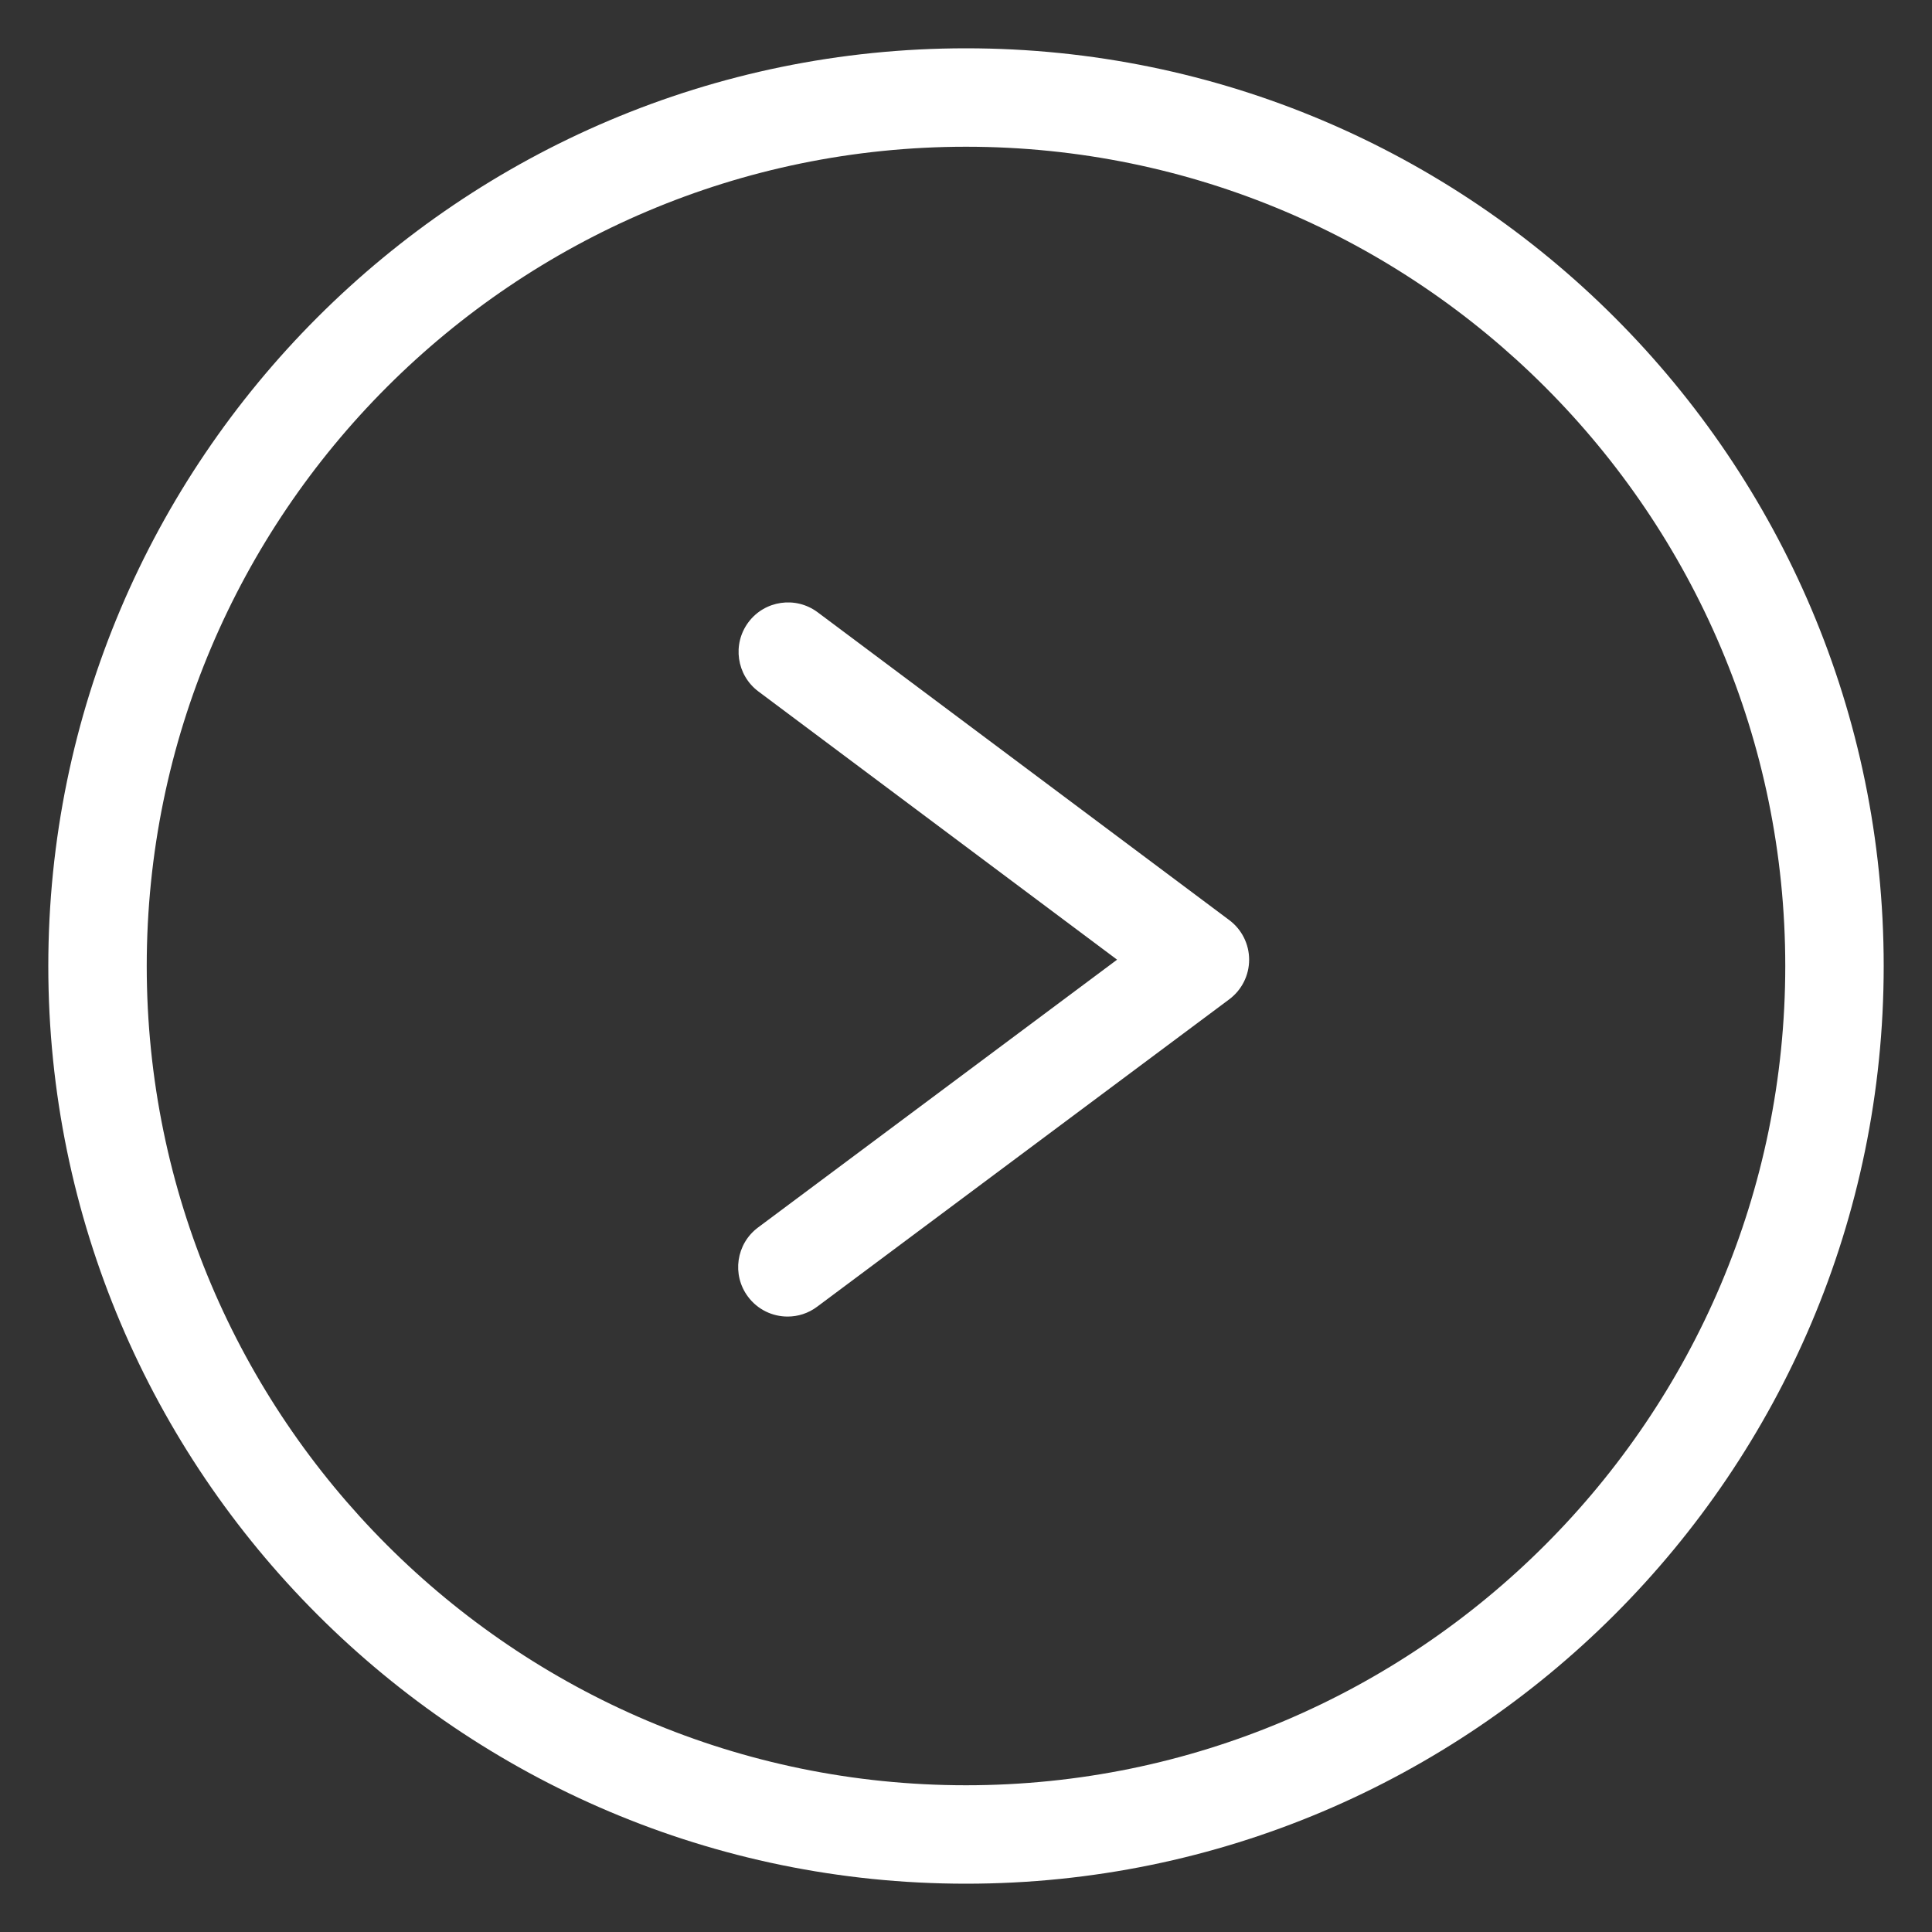
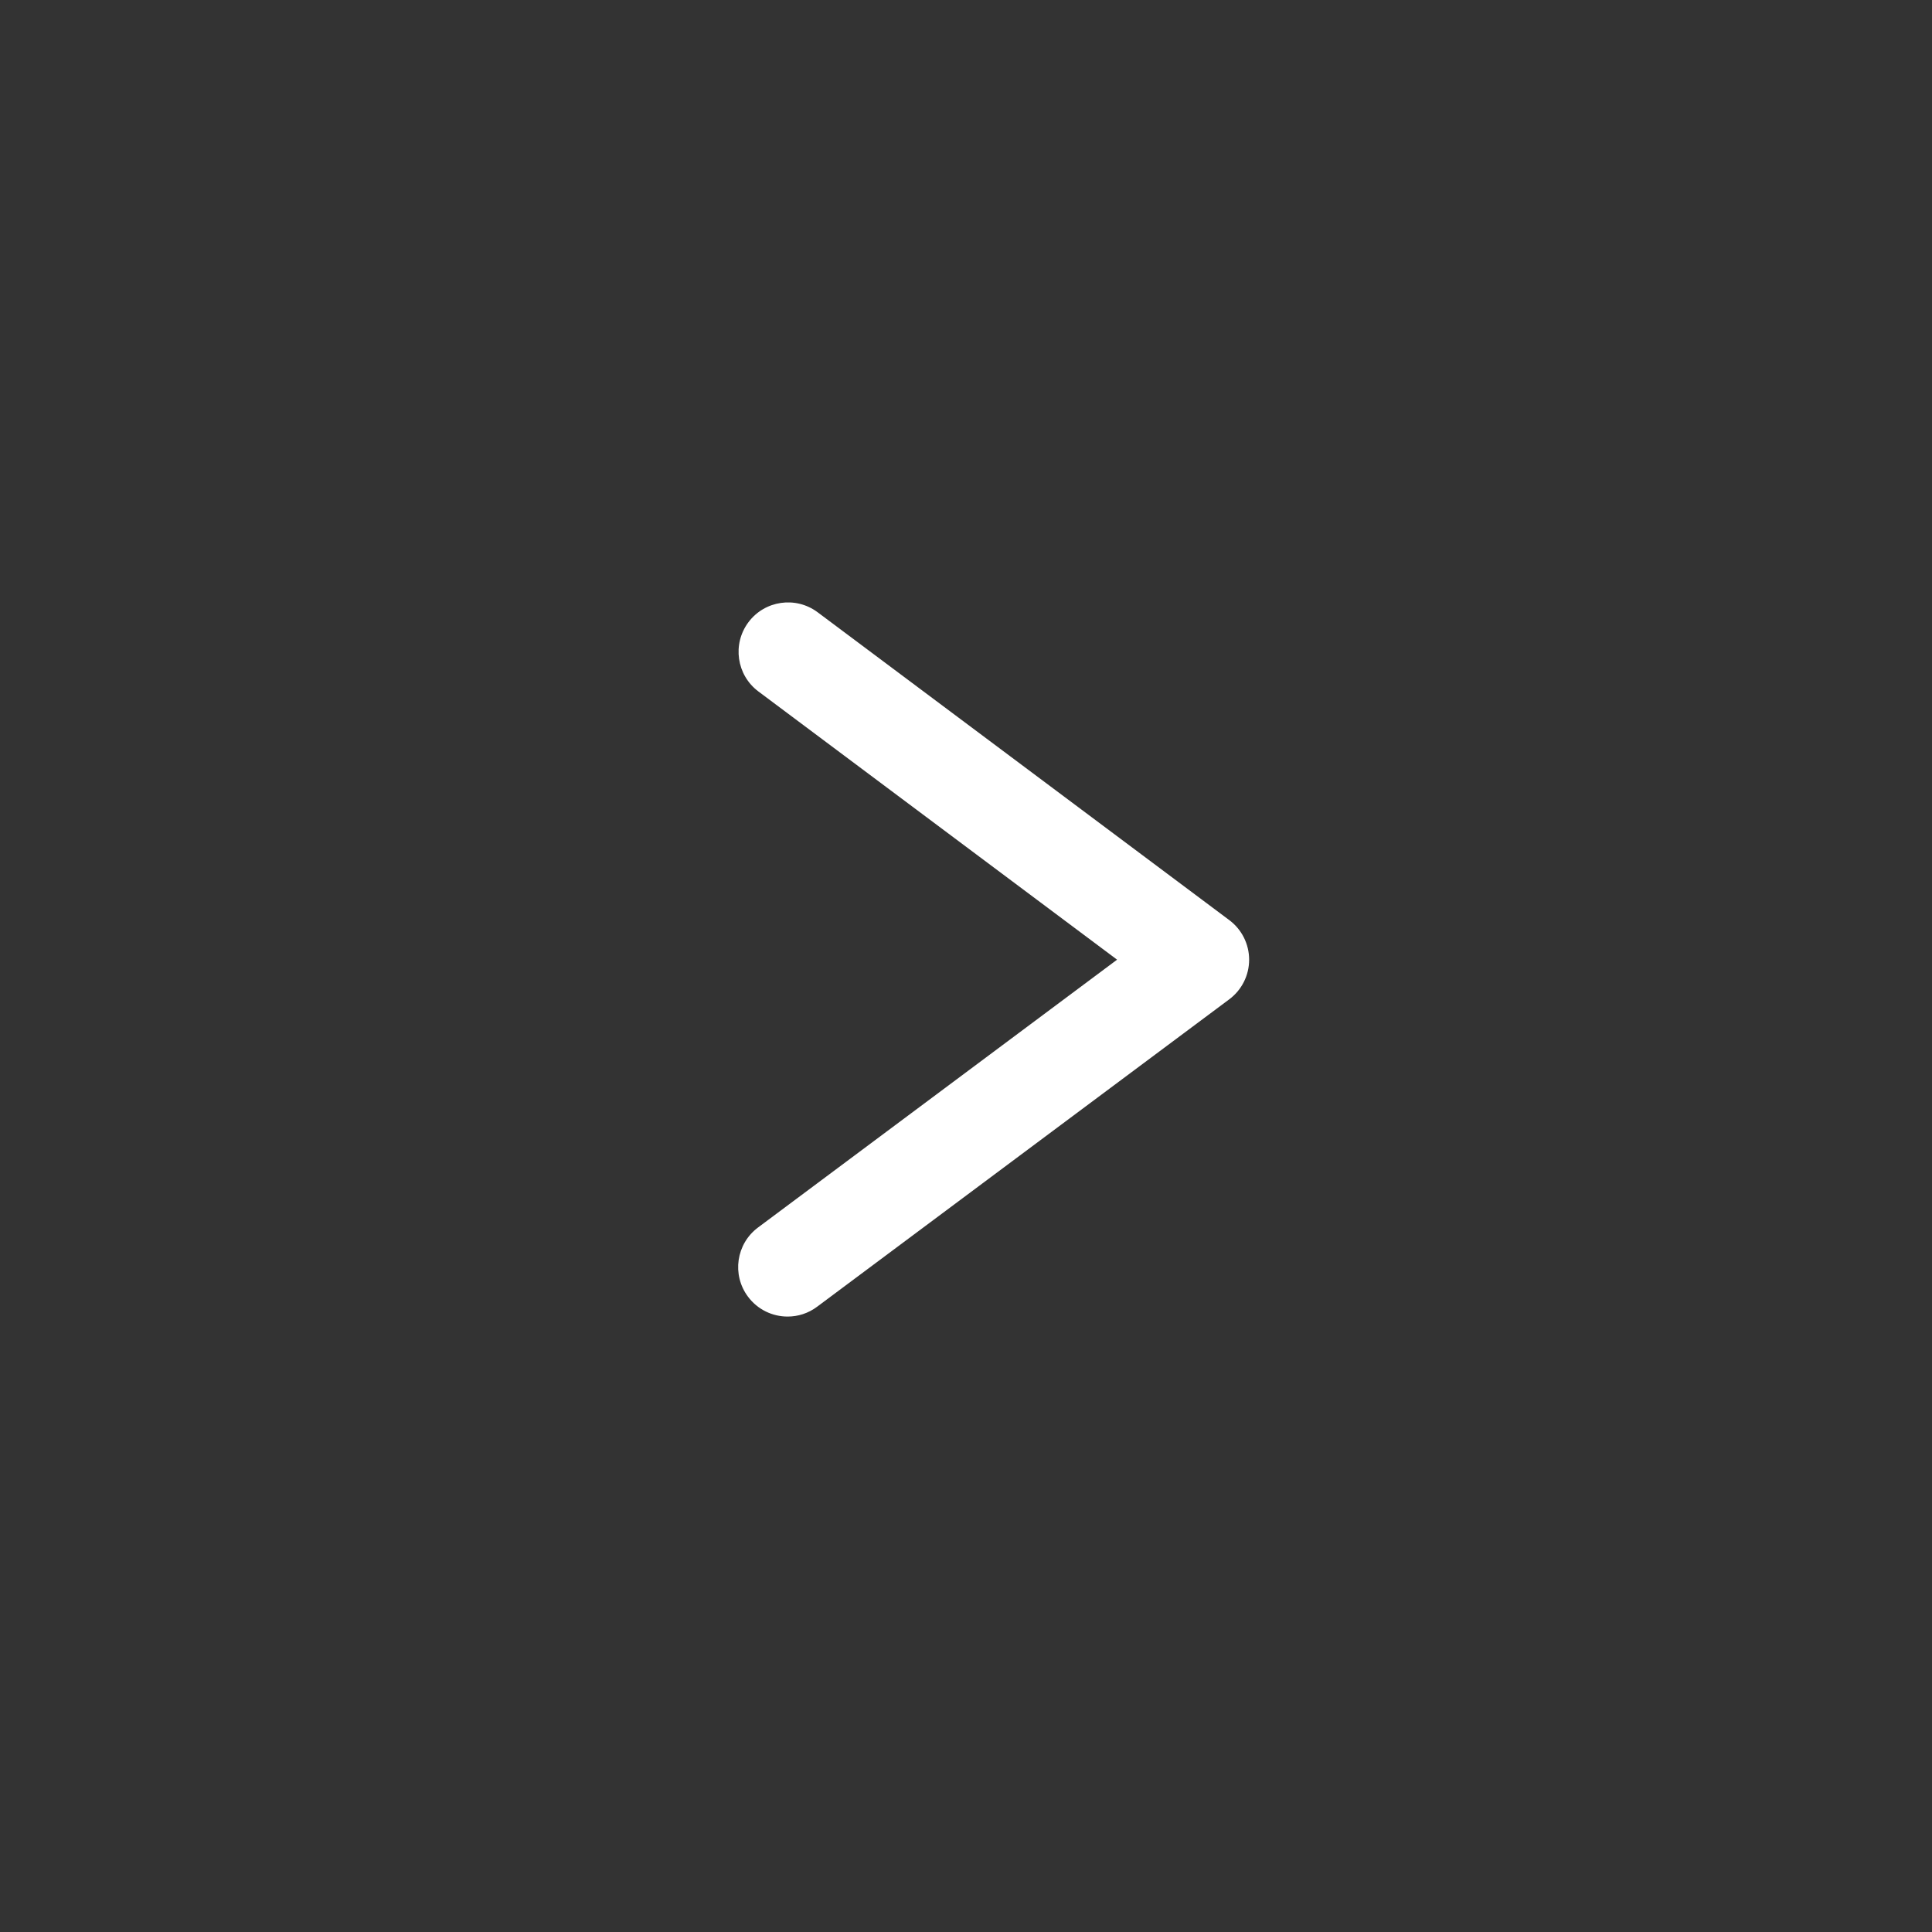
<svg xmlns="http://www.w3.org/2000/svg" version="1.1" baseProfile="tiny" id="katman_1" x="0px" y="0px" viewBox="0 0 40 40" xml:space="preserve">
  <rect x="0" y="0" width="40" height="40" fill="#333333" stroke="none" />
  <g>
-     <path fill="#FFFFFF" d="M20,1C9.523,1,1,9.523,1,20s8.523,19,19,19s19-8.523,19-19S30.477,1,20,1z M20,36.962   c-9.353,0-16.962-7.609-16.962-16.962S10.647,3.038,20,3.038S36.962,10.647,36.962,20C36.962,29.353,29.353,36.962,20,36.962z" />
    <g>
      <path fill="#FFFFFF" d="M16.307,27.258c-0.312,0-0.62-0.142-0.821-0.412c-0.338-0.453-0.245-1.094,0.208-1.432l7.434-5.545    l-7.426-5.553c-0.453-0.339-0.545-0.98-0.207-1.433s0.98-0.545,1.433-0.207l8.523,6.374c0.259,0.193,0.411,0.497,0.411,0.82    s-0.153,0.627-0.412,0.82l-8.532,6.364C16.734,27.192,16.52,27.258,16.307,27.258z" />
    </g>
  </g>
</svg>